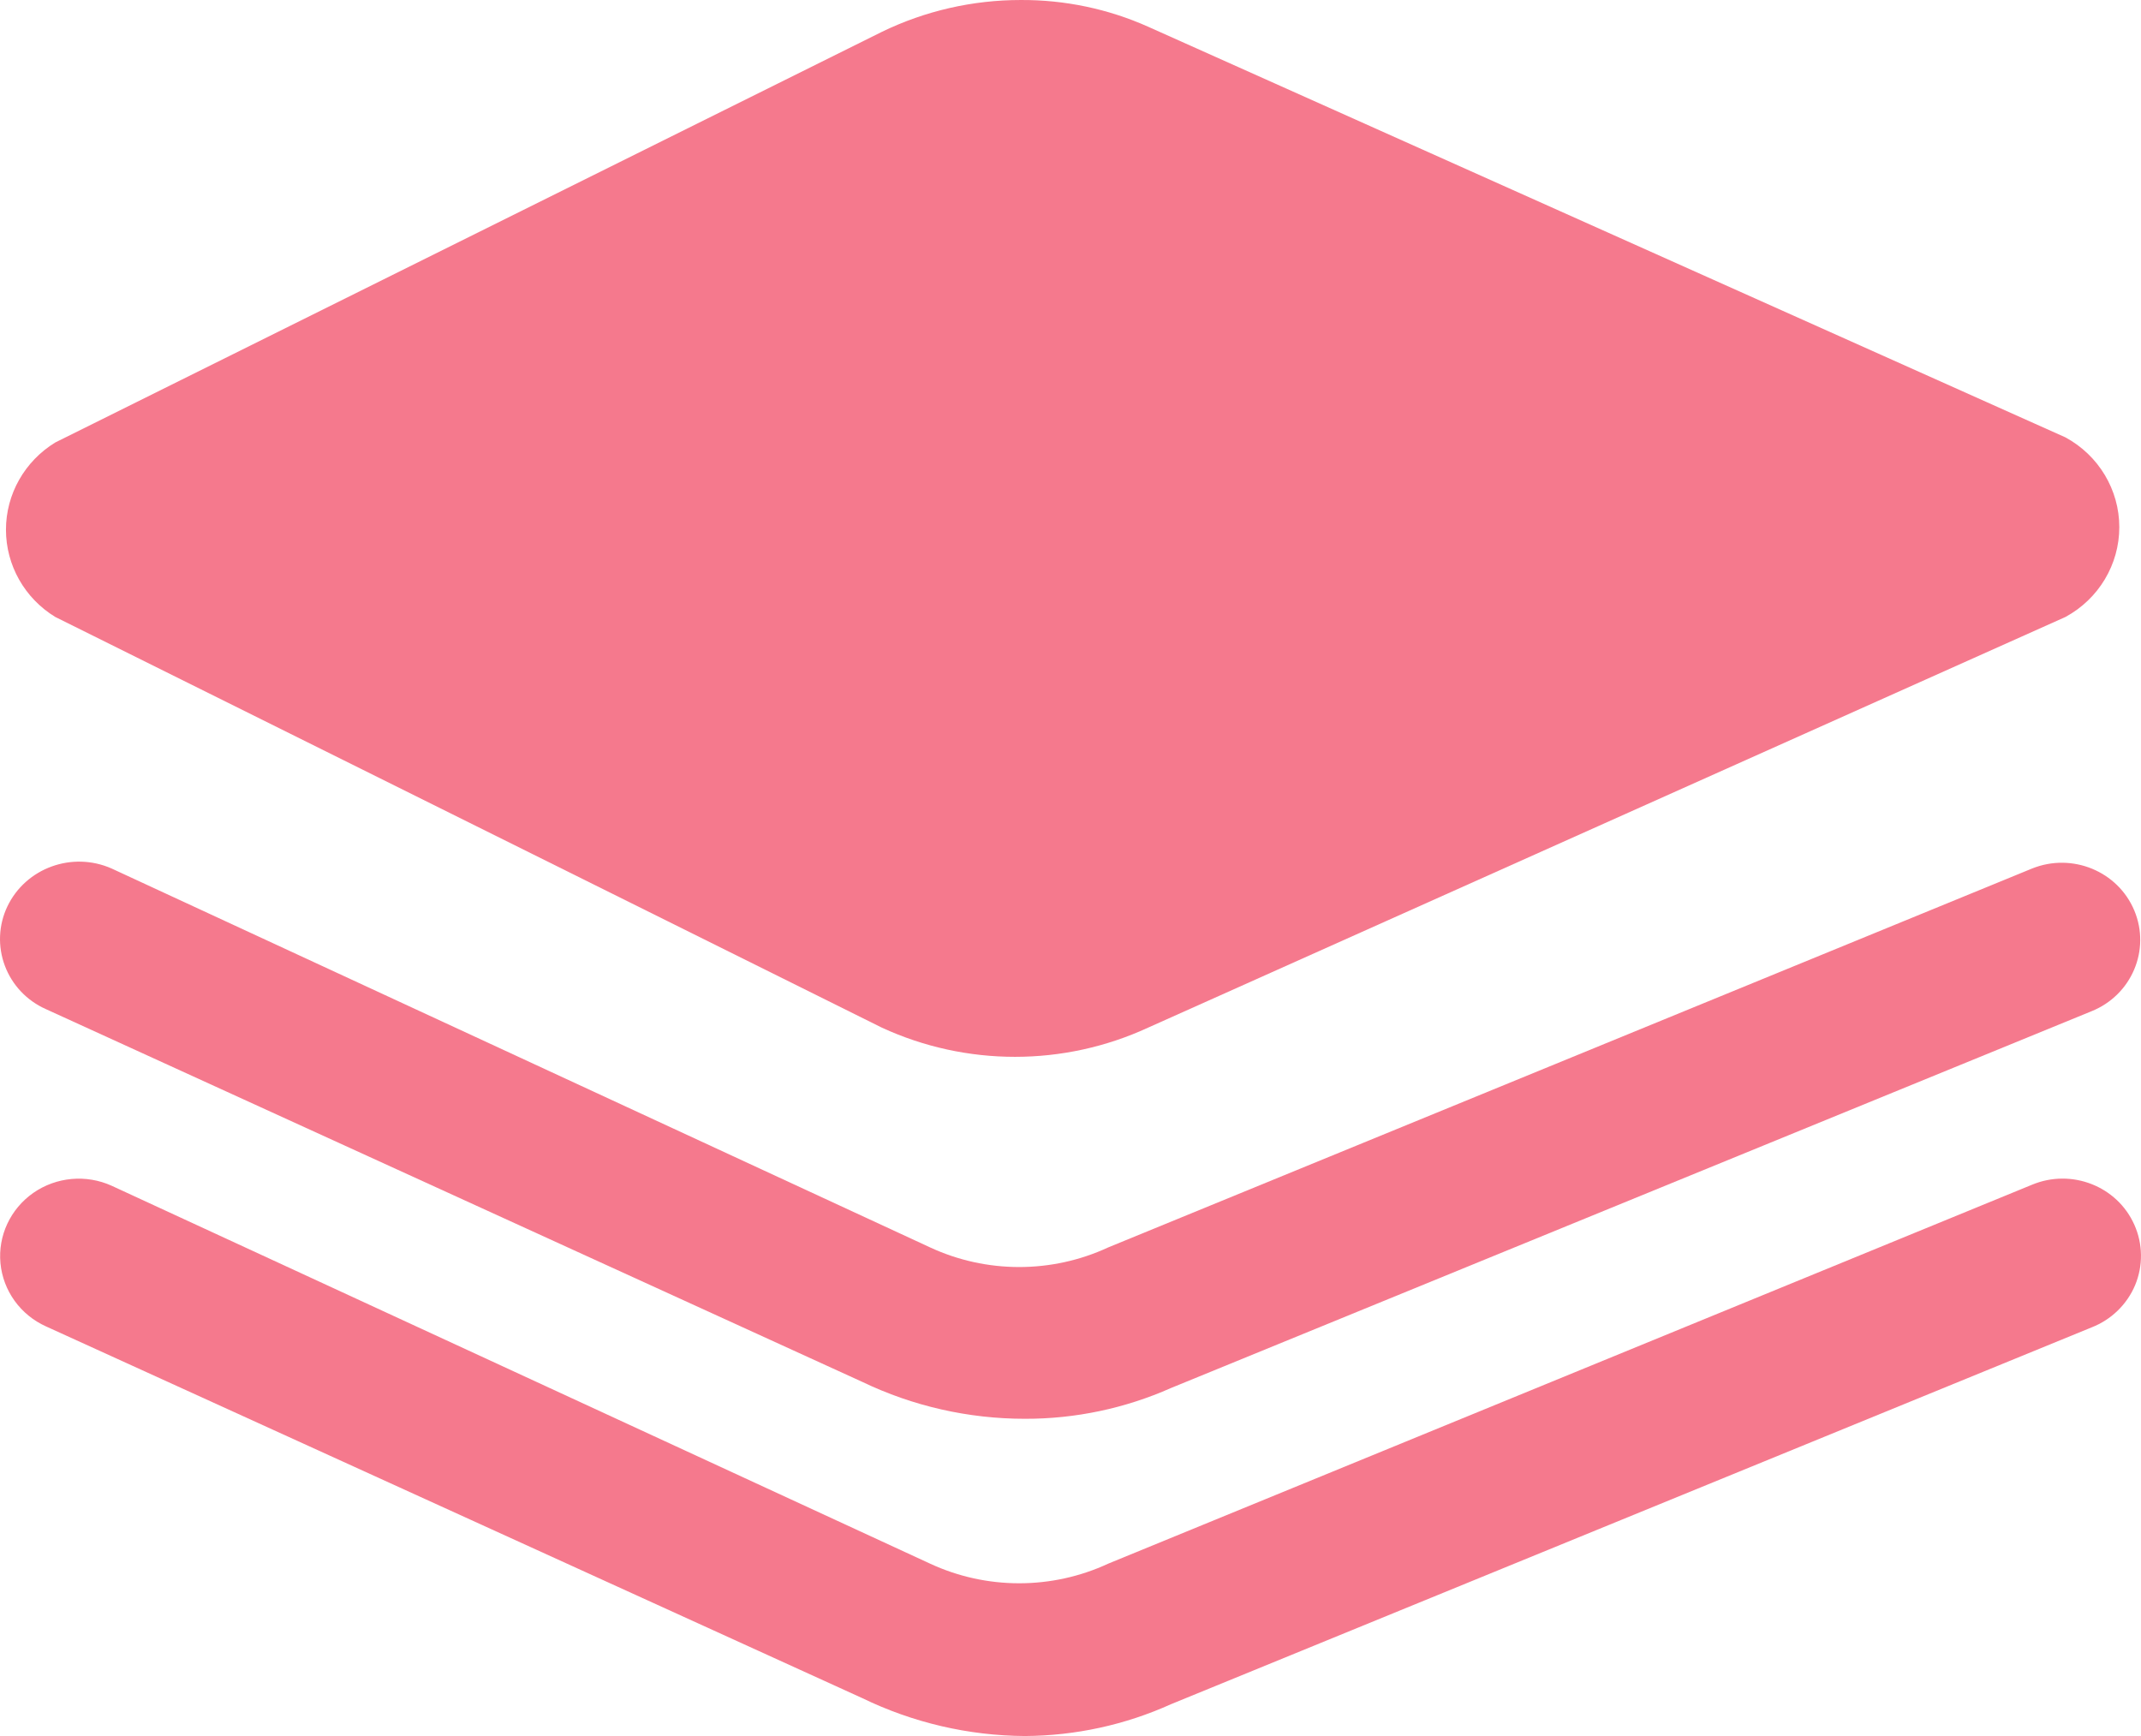
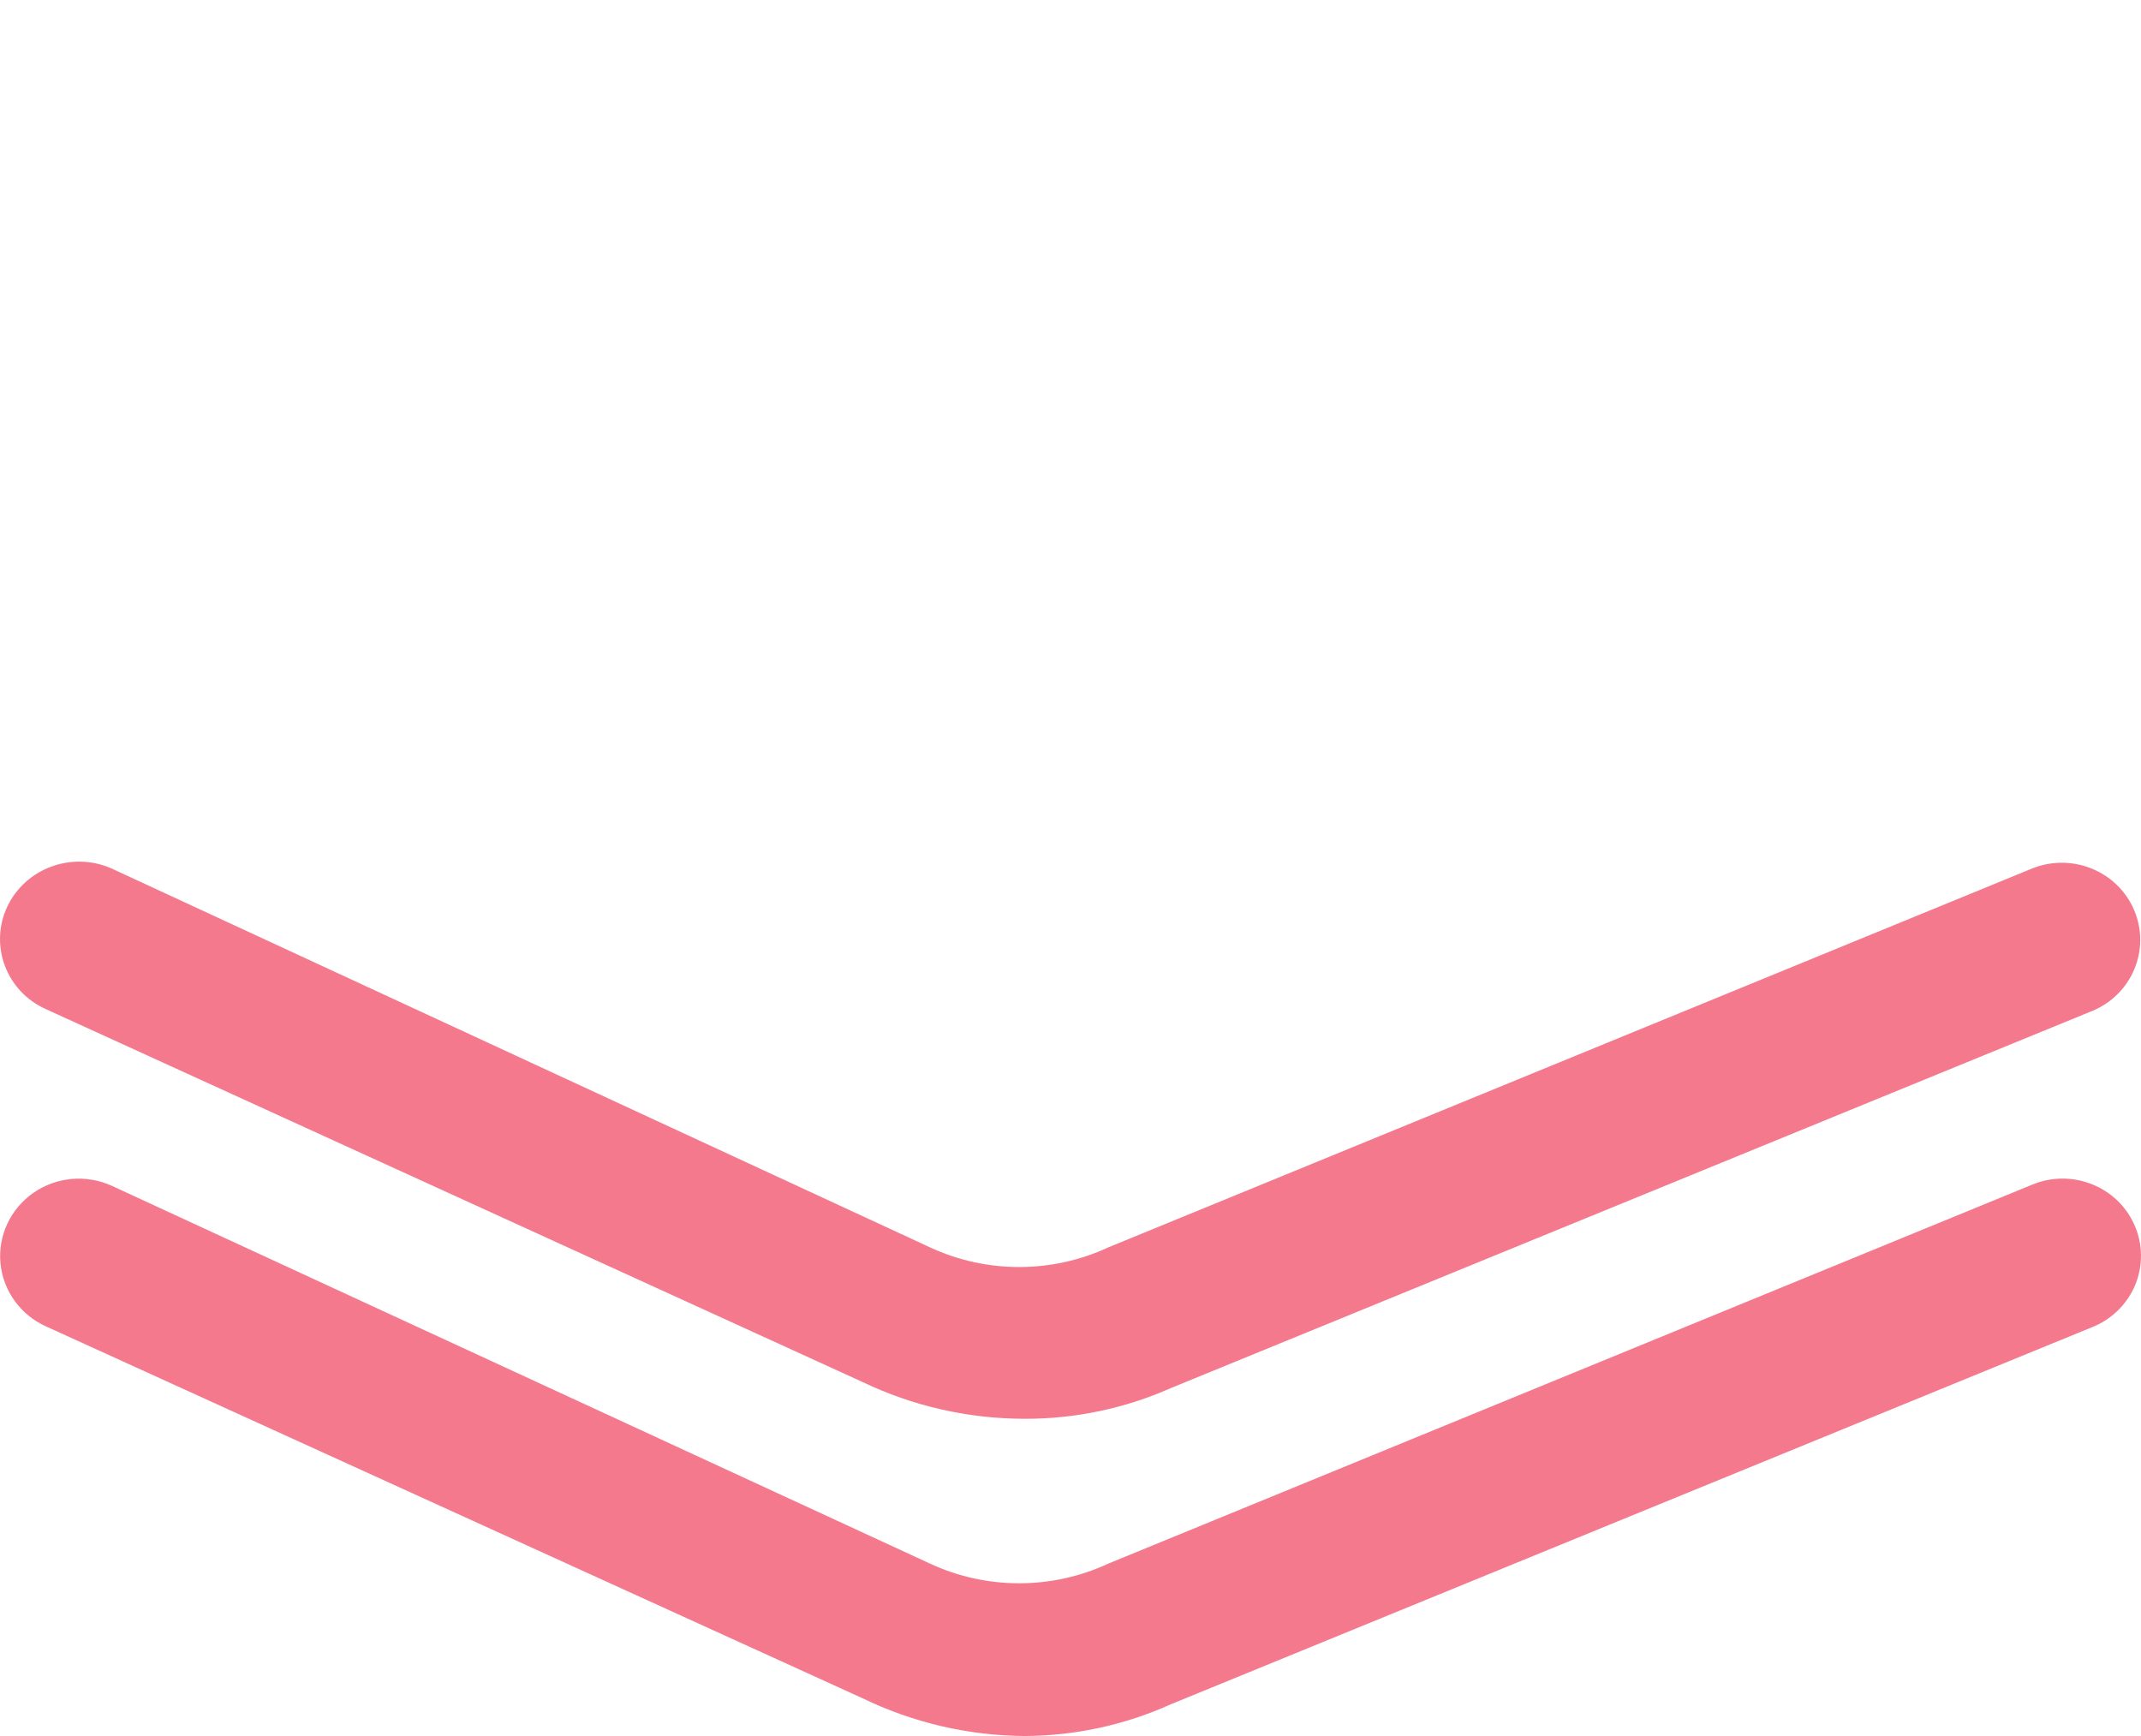
<svg xmlns="http://www.w3.org/2000/svg" width="37" height="30" viewBox="0 0 37 30" fill="none">
-   <path d="M0.956 10.662L15.241 17.759C16.698 18.431 18.384 18.431 19.84 17.759L35.694 10.662C36.269 10.35 36.625 9.755 36.625 9.11C36.625 8.465 36.269 7.87 35.694 7.558L19.84 0.461C19.15 0.153 18.399 -0.004 17.64 9.39242e-05C16.808 -0 15.987 0.188 15.241 0.55L0.956 7.646C0.426 7.97 0.103 8.54 0.103 9.154C0.103 9.768 0.426 10.339 0.956 10.662Z" fill="#F5798D" />
  <path d="M35.117 15.009L19.155 21.555C18.179 22.009 17.047 22.009 16.071 21.555L1.93 15.009C1.248 14.707 0.445 14.999 0.127 15.665C-0.026 15.987 -0.041 16.356 0.084 16.689C0.209 17.023 0.465 17.293 0.794 17.439L14.899 23.879C15.775 24.3 16.737 24.518 17.712 24.518C18.583 24.52 19.444 24.338 20.237 23.986L36.145 17.475C36.838 17.196 37.169 16.417 36.885 15.736C36.601 15.055 35.81 14.73 35.117 15.009Z" fill="#F5798D" />
  <path d="M35.117 20.473L19.155 27.02C18.179 27.474 17.047 27.474 16.071 27.02L1.93 20.491C1.489 20.291 0.973 20.338 0.576 20.614C0.18 20.891 -0.037 21.354 0.008 21.83C0.053 22.306 0.353 22.722 0.794 22.921L14.899 29.344C15.774 29.769 16.736 29.994 17.712 30C18.584 29.995 19.445 29.808 20.237 29.45L36.145 22.939C36.487 22.806 36.759 22.541 36.899 22.207C37.038 21.872 37.033 21.496 36.885 21.165C36.588 20.497 35.8 20.189 35.117 20.473Z" fill="#F5798D" />
</svg>